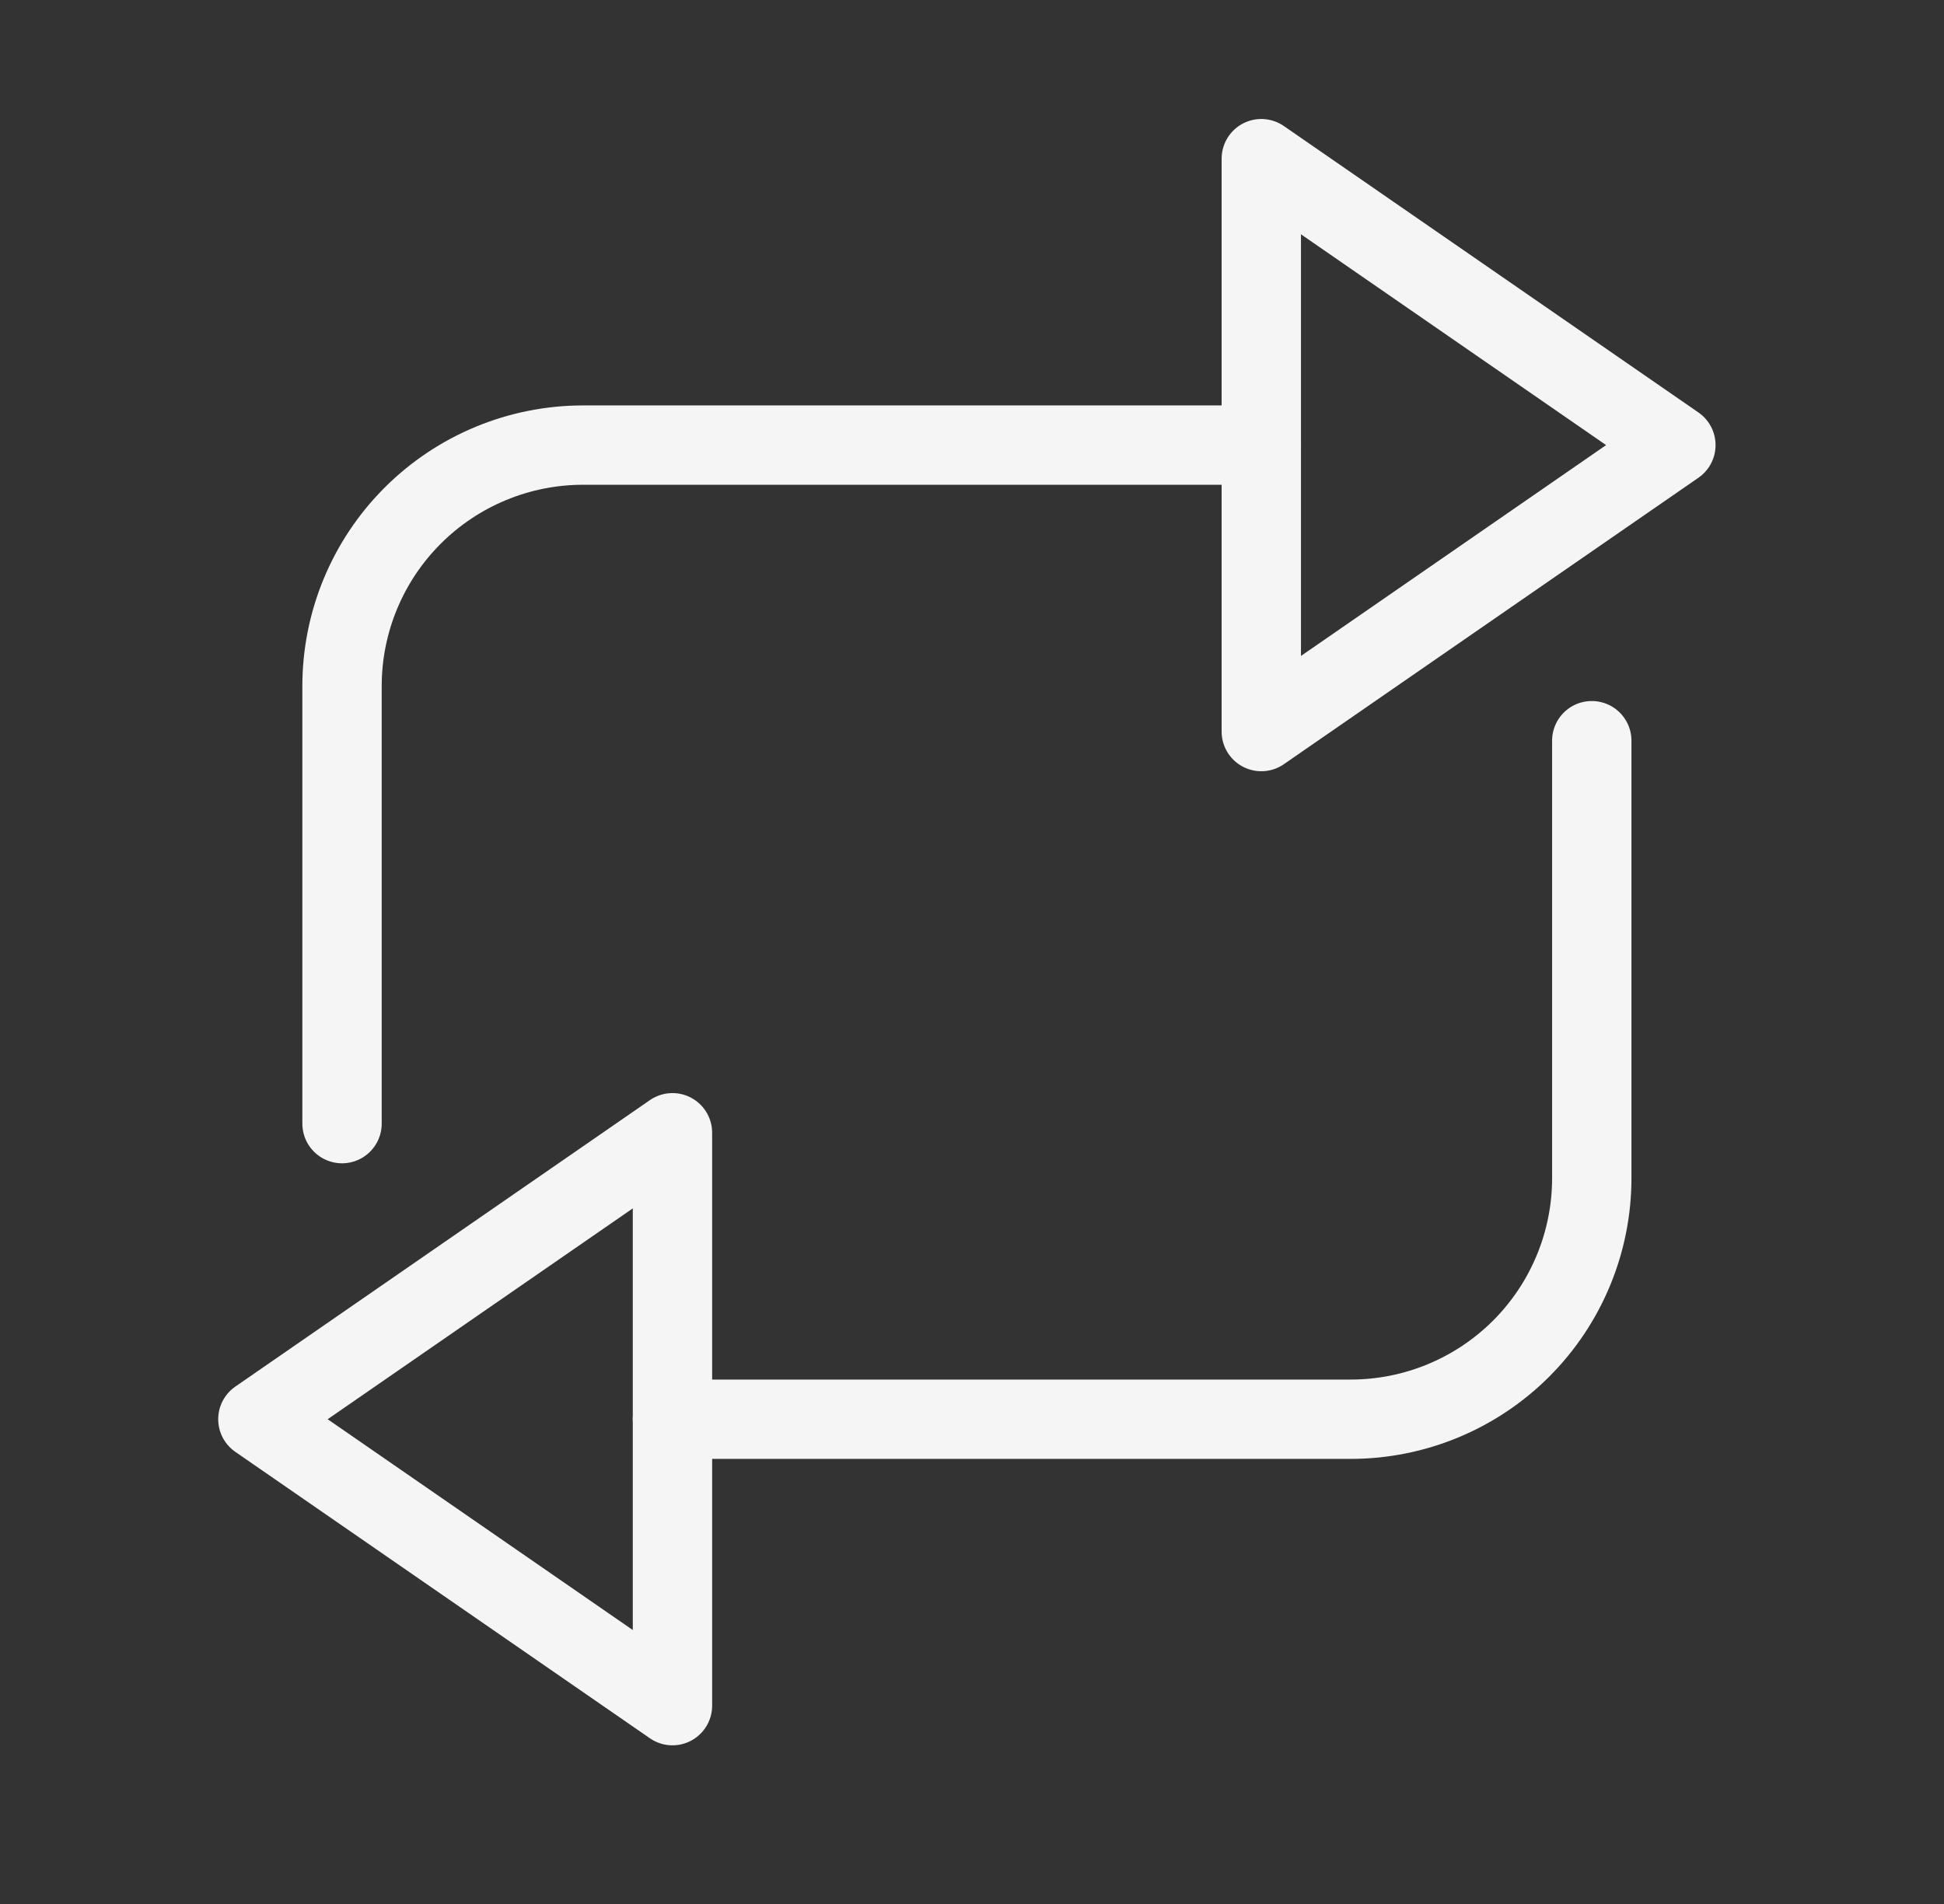
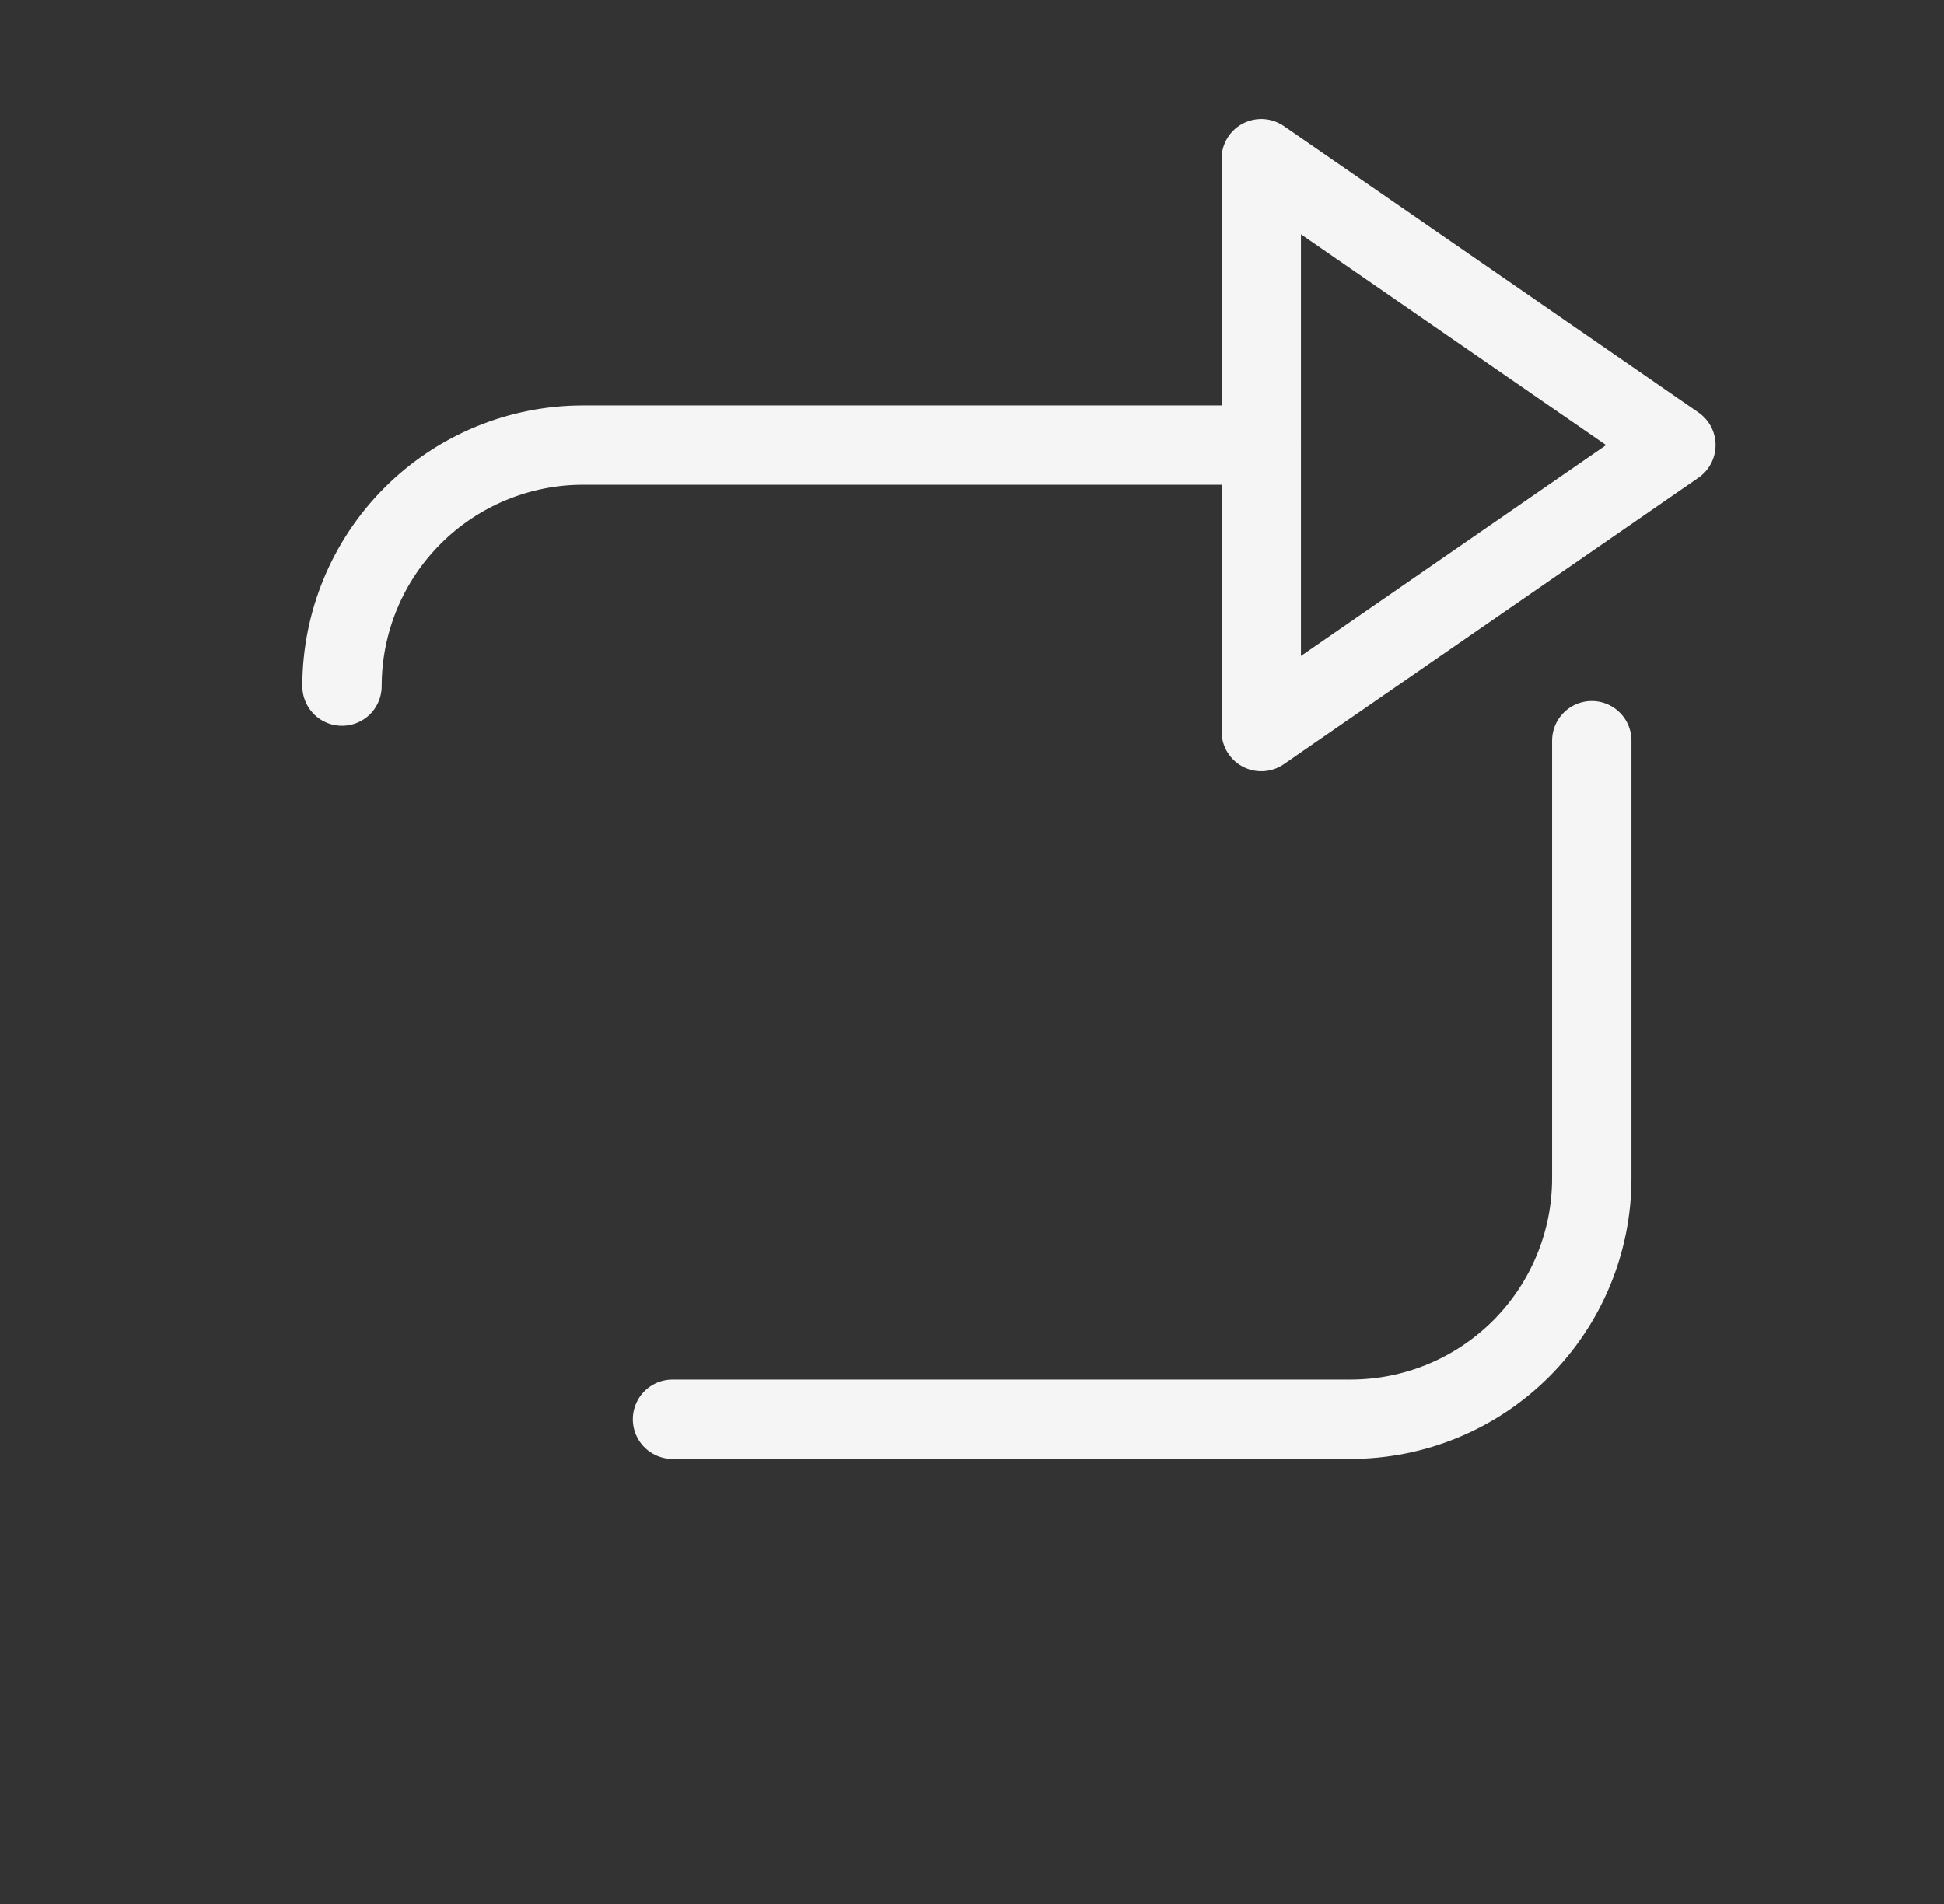
<svg xmlns="http://www.w3.org/2000/svg" width="49" height="48" viewBox="0 0 49 48" fill="none">
  <rect x="0" y="0" width="49" height="48" fill="#333333" stroke="none" />
-   <path d="M6.5 35.779L16.95 43V28.557L6.5 35.779Z" stroke="#F5F5F5" stroke-width="2" stroke-linecap="round" stroke-linejoin="round" />
  <path d="M16.95 35.779H34.045C35.657 35.779 37.202 35.138 38.342 33.999C39.481 32.859 40.122 31.313 40.122 29.702V18.673" stroke="#F5F5F5" stroke-width="2" stroke-linecap="round" stroke-linejoin="round" />
  <path d="M42.242 11.221L31.792 4V18.443L42.242 11.221Z" stroke="#F5F5F5" stroke-width="2" stroke-linecap="round" stroke-linejoin="round" />
-   <path d="M31.792 11.221H14.697C13.086 11.221 11.54 11.862 10.401 13.001C9.261 14.141 8.621 15.686 8.621 17.298V28.327" stroke="#F5F5F5" stroke-width="2" stroke-linecap="round" stroke-linejoin="round" />
+   <path d="M31.792 11.221H14.697C13.086 11.221 11.54 11.862 10.401 13.001C9.261 14.141 8.621 15.686 8.621 17.298" stroke="#F5F5F5" stroke-width="2" stroke-linecap="round" stroke-linejoin="round" />
</svg>